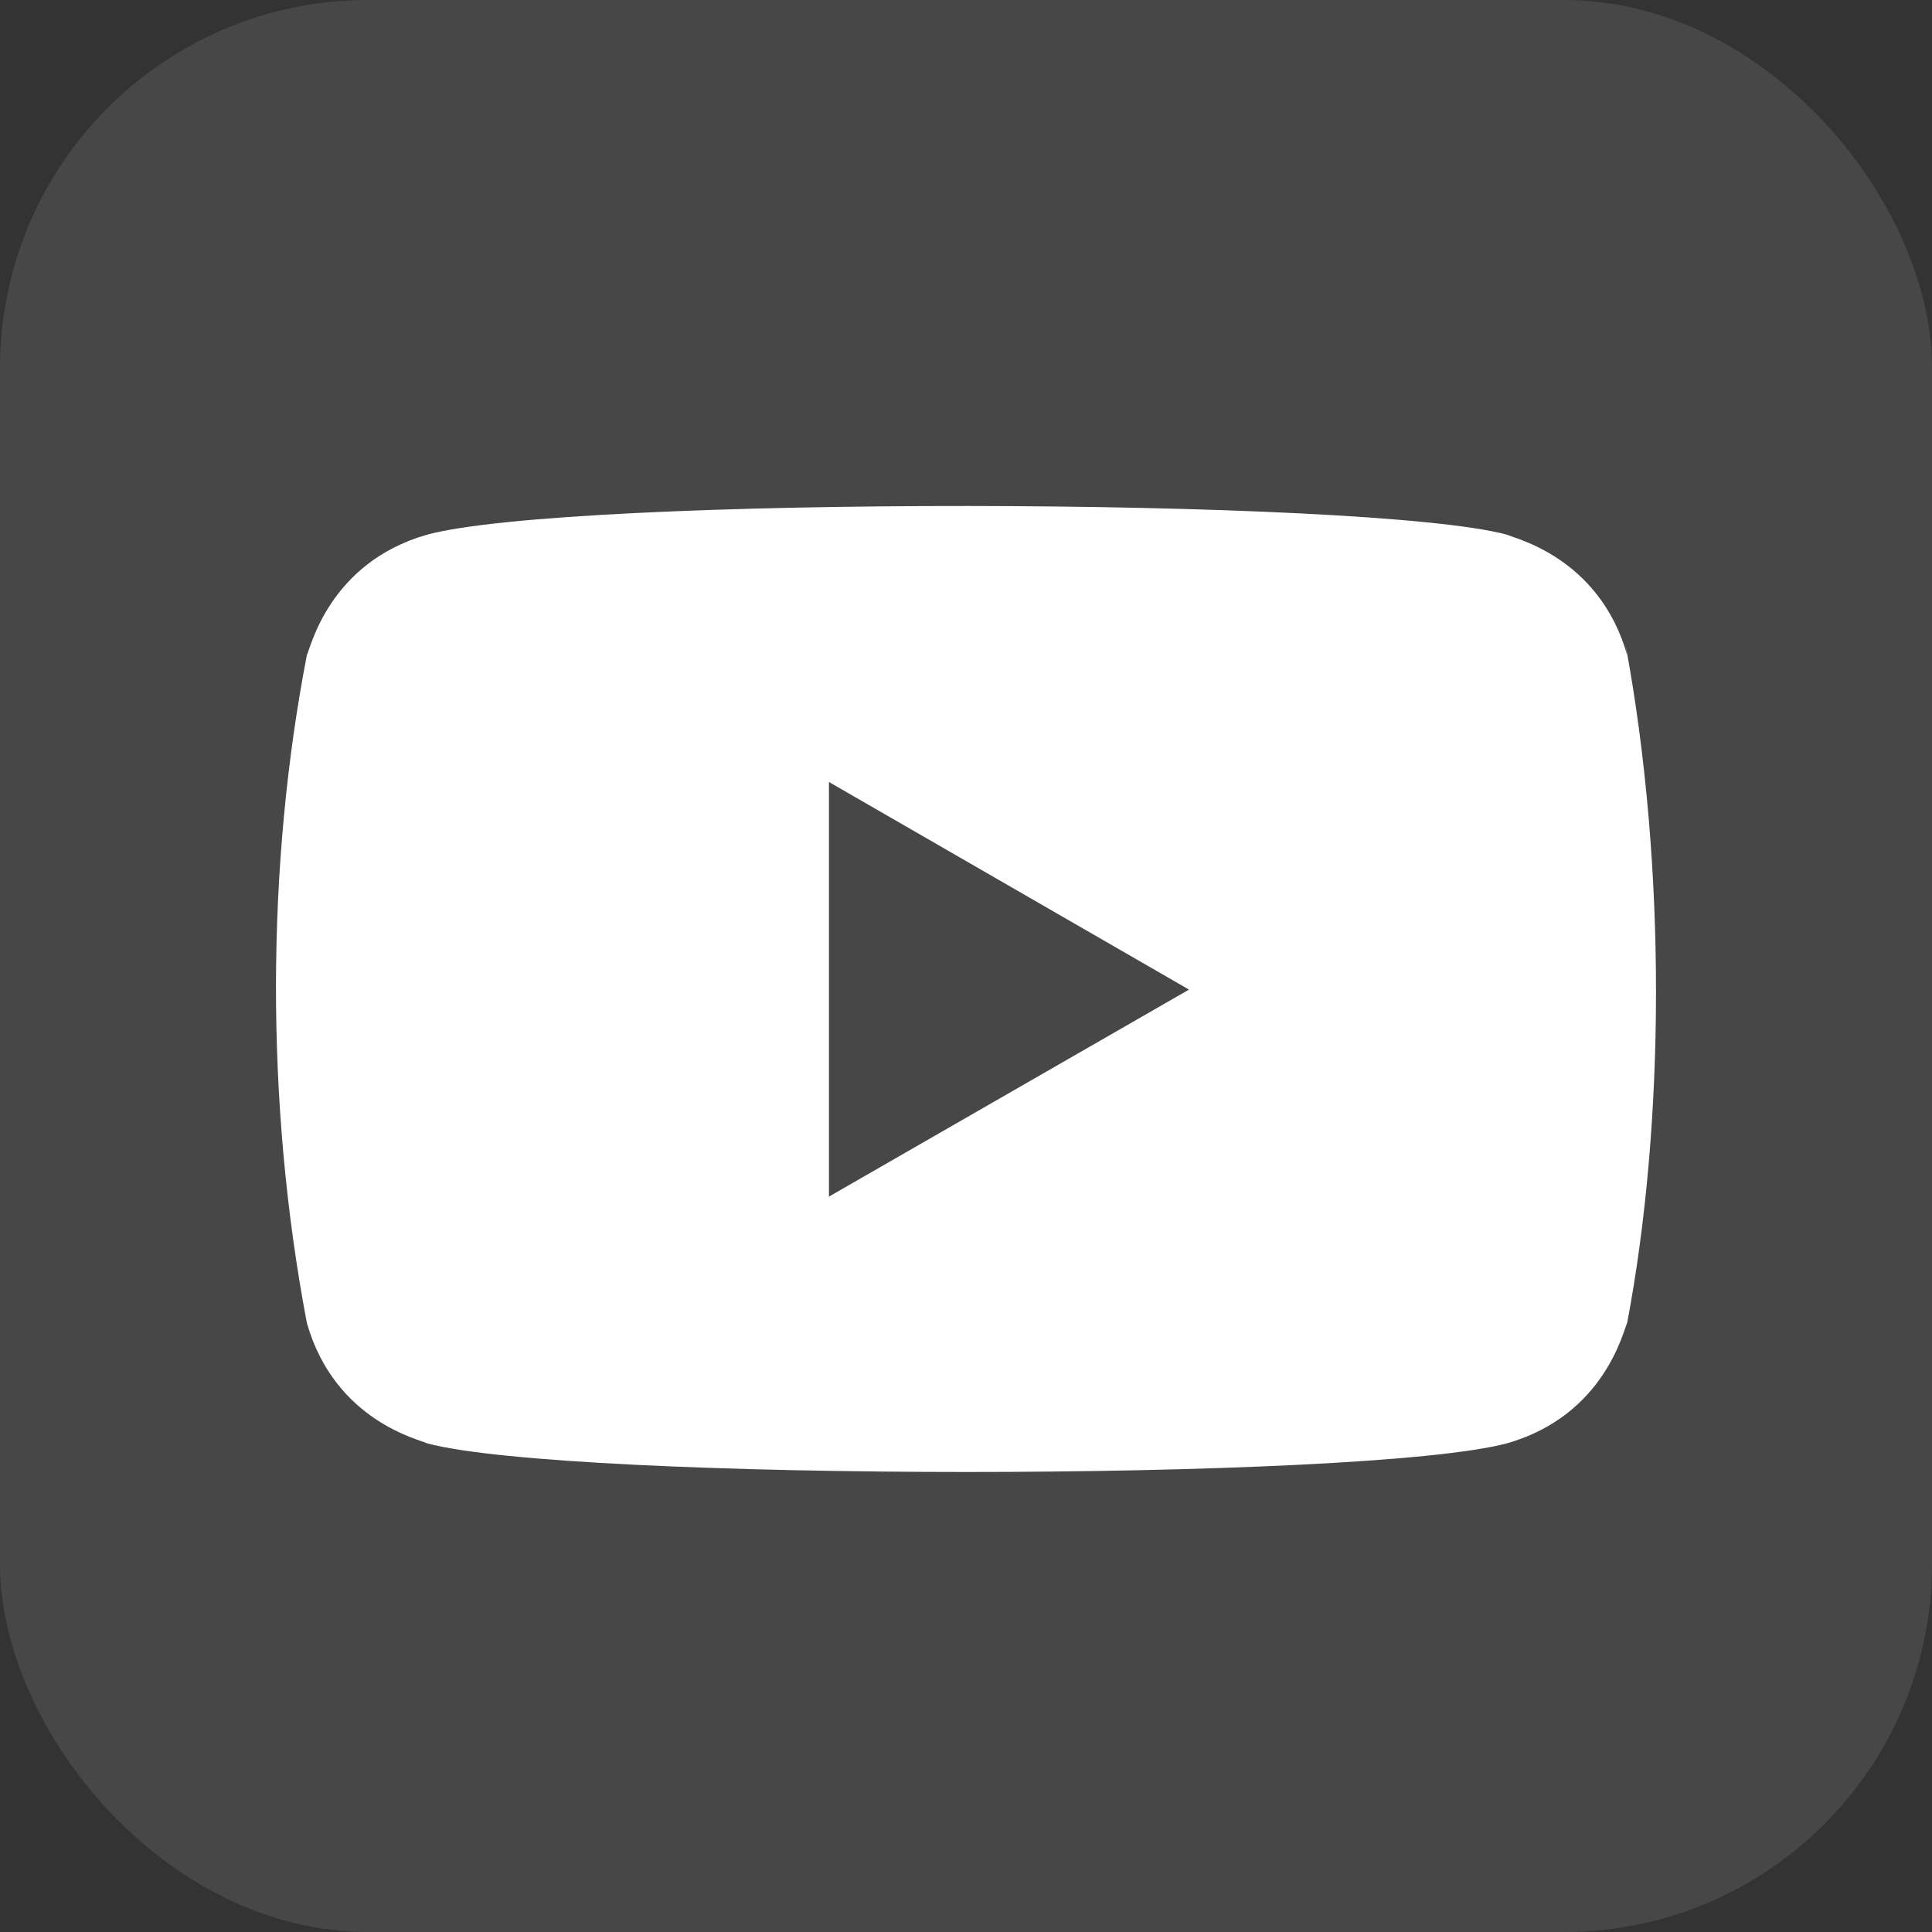
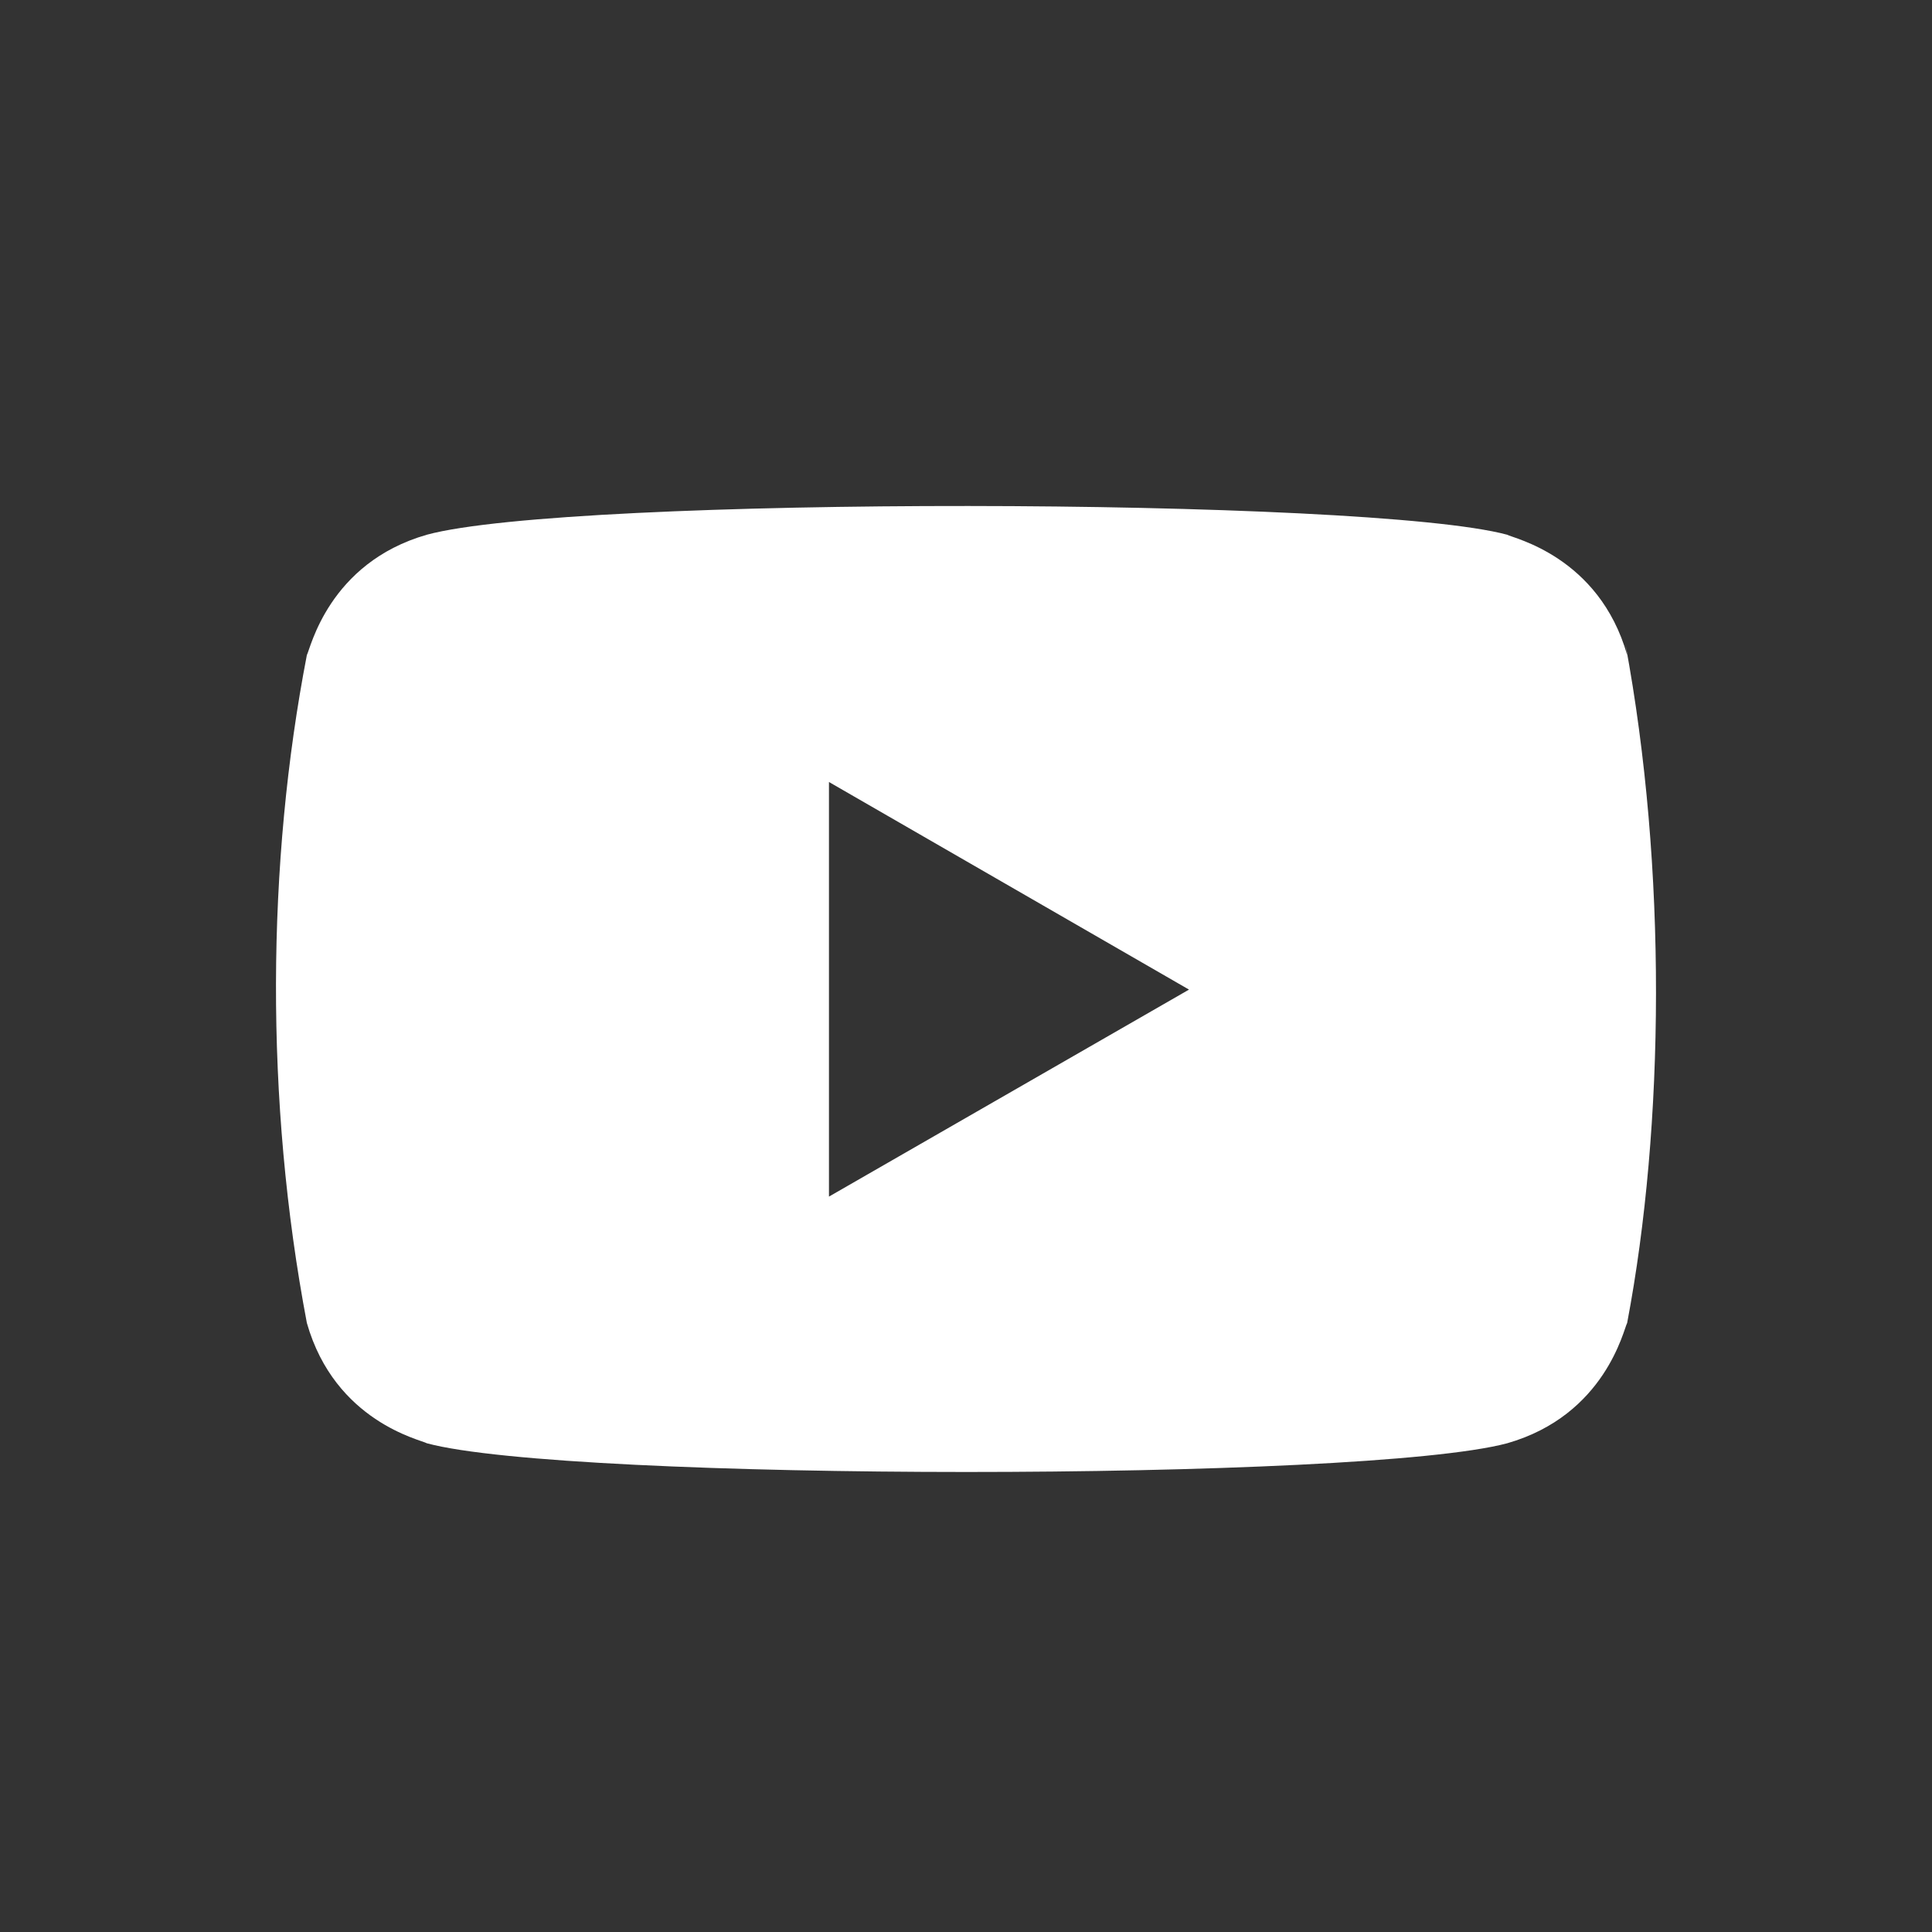
<svg xmlns="http://www.w3.org/2000/svg" width="42" height="42" viewBox="0 0 42 42">
  <rect x="0" y="0" width="42" height="42" fill="#333333" stroke="none" />
  <g fill="none" fill-rule="evenodd">
    <g fill="#FFF" fill-rule="nonzero">
      <g transform="translate(-70 -229) translate(70 229)">
-         <rect width="42" height="42" opacity=".1" rx="8" />
        <path d="M6.671 28.76c.612 2.148 2.485 2.54 2.61 2.616 3.081.83 20.354.833 23.482 0 2.143-.613 2.536-2.492 2.61-2.616.815-4.293.87-9.89-.038-14.762l.038.242c-.612-2.147-2.485-2.54-2.61-2.616-3.04-.817-20.358-.847-23.482 0-2.142.614-2.536 2.493-2.61 2.616-.873 4.512-.917 9.69 0 14.52zm11.35-2.747V17l7.827 4.513-7.827 4.5z" />
      </g>
    </g>
  </g>
</svg>